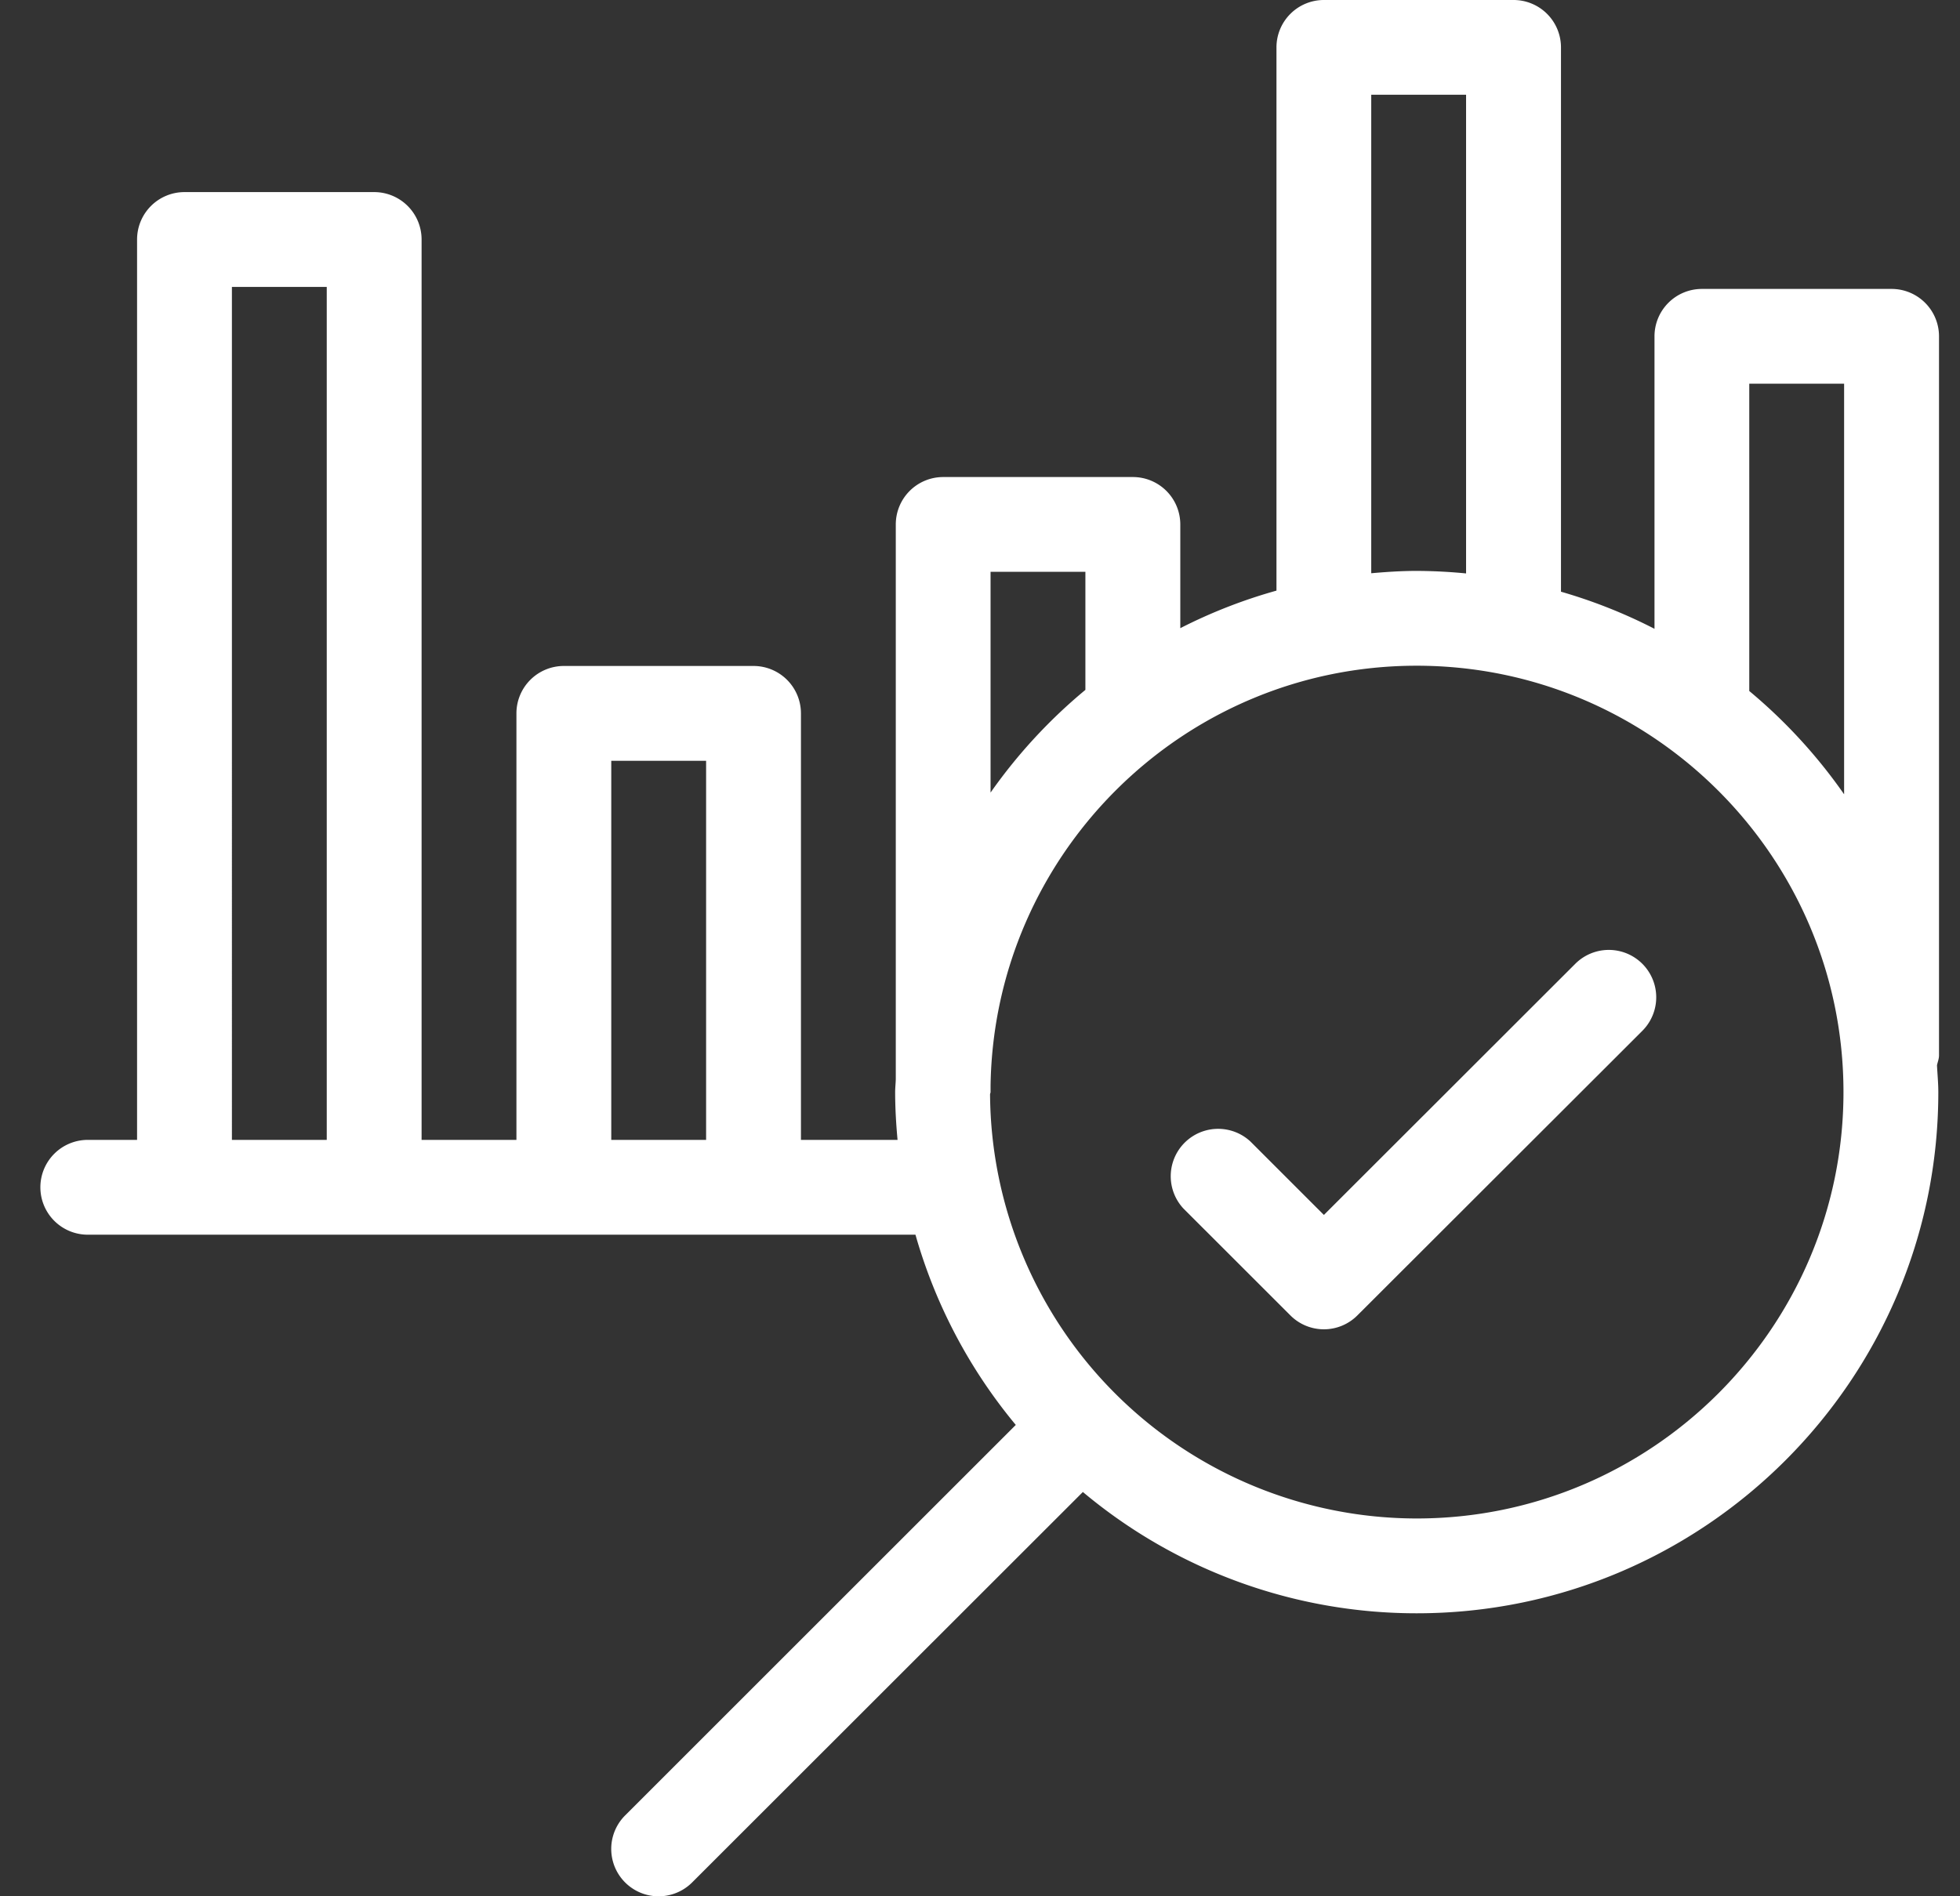
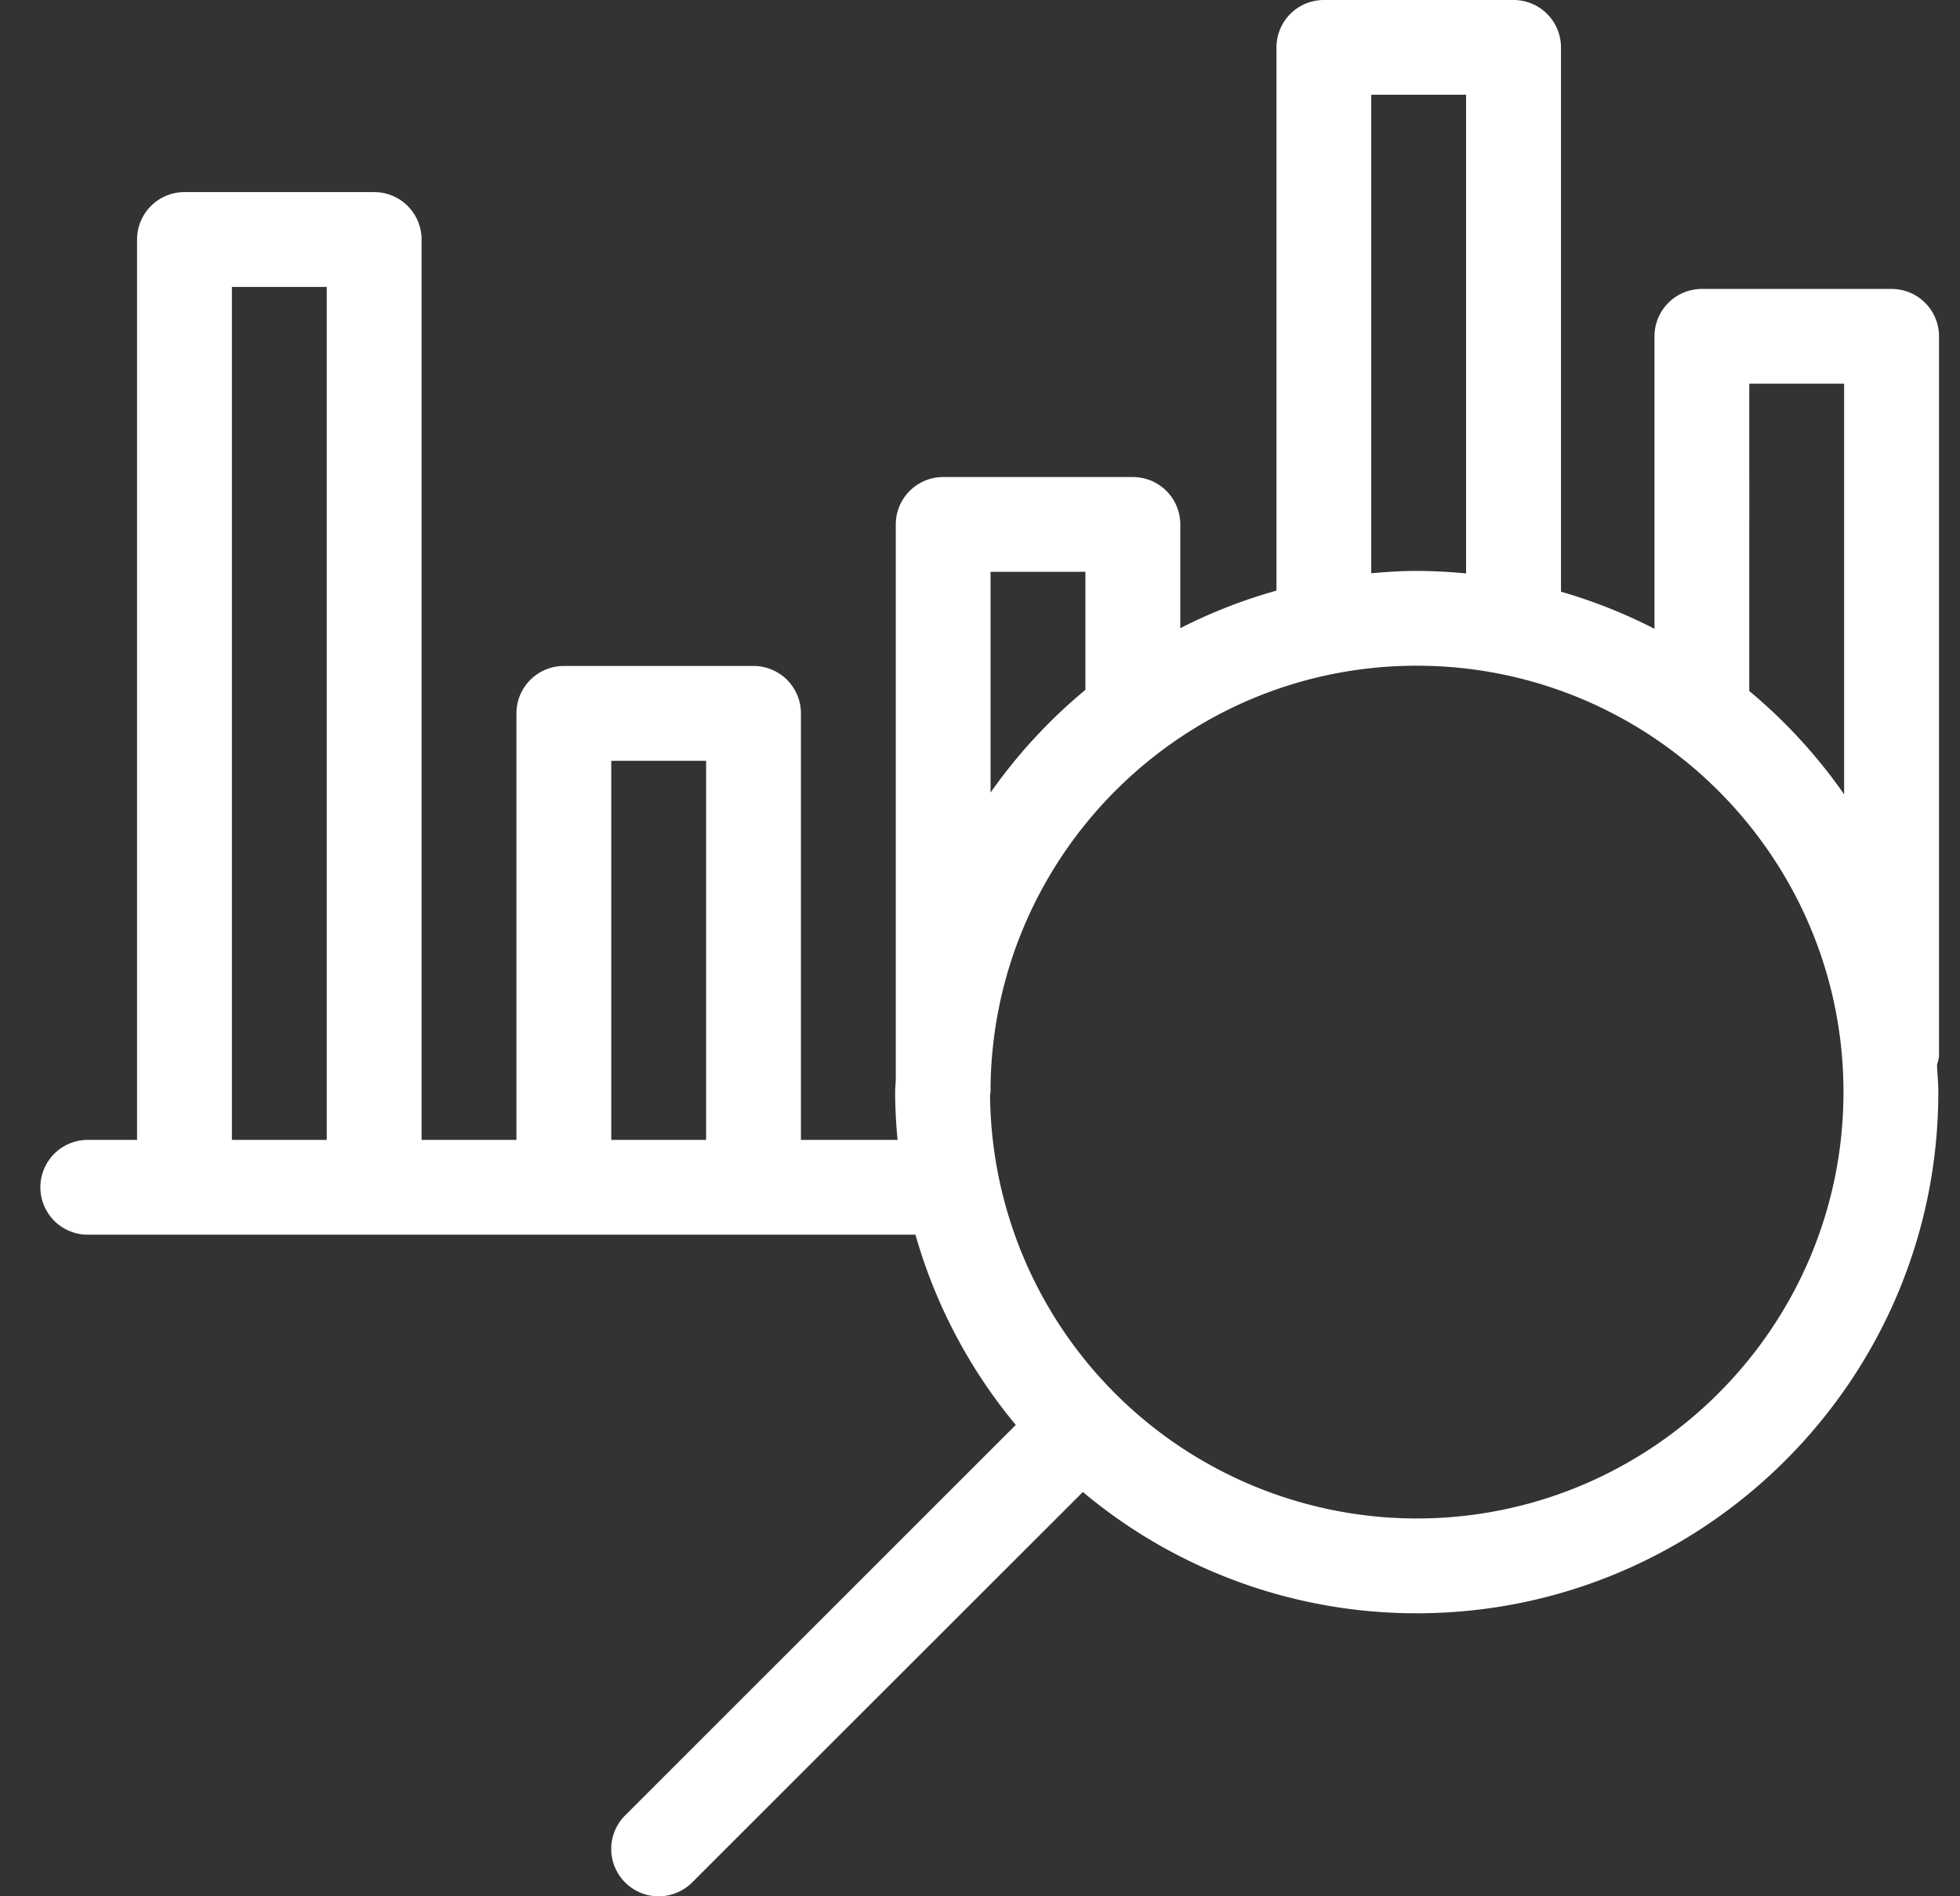
<svg xmlns="http://www.w3.org/2000/svg" width="31" height="30" fill="none">
  <rect width="100%" height="100%" fill="#333333" stroke="none" />
  <path d="M30.668 5.32a.75.75 0 0 0-.75-.749h-3a.75.75 0 0 0-.75.75v4.627a8.196 8.196 0 0 0-1.479-.587V.75a.75.75 0 0 0-.75-.75h-3a.75.75 0 0 0-.75.75v8.594a8.183 8.183 0 0 0-1.521.594V8.297a.75.75 0 0 0-.75-.75h-3a.75.75 0 0 0-.75.75v8.778c-.002.068-.01.134-.01.203 0 .255.015.506.038.756h-1.528v-6.748a.75.75 0 0 0-.75-.75h-3a.75.75 0 0 0-.75.75v6.748h-1.5V3.789a.75.75 0 0 0-.75-.75h-3a.75.75 0 0 0-.75.75v14.245h-.752a.75.75 0 1 0 0 1.499h13.063a8.227 8.227 0 0 0 1.587 3.01l-6.179 6.178a.749.749 0 1 0 1.06 1.06l6.18-6.177a8.213 8.213 0 0 0 5.28 1.919c4.549 0 8.25-3.7 8.25-8.245 0-.144-.014-.284-.021-.425.011-.052.032-.102.032-.157V5.32Zm-27 12.714V4.539h1.5v13.495h-1.5Zm6 0v-5.998h1.5v5.998h-1.5ZM21.688 1.499h1.5v7.573a8.307 8.307 0 0 0-.782-.04c-.242 0-.48.016-.718.037v-7.57Zm-6.021 7.547h1.5v1.868a8.31 8.31 0 0 0-1.5 1.625V9.046Zm6.74 14.977a6.754 6.754 0 0 1-6.748-6.712c.001-.012.008-.021.008-.034v-.1c.055-3.673 3.052-6.645 6.74-6.645 3.721 0 6.75 3.026 6.75 6.745 0 3.72-3.029 6.746-6.75 6.746Zm5.26-13.091V6.07h1.5v6.496a8.32 8.32 0 0 0-1.5-1.634Z" fill="url(#a)" />
-   <path d="m24.915 15.248-3.976 3.973-1.161-1.161a.75.75 0 0 0-1.06 1.06l1.691 1.69a.748.748 0 0 0 1.06 0l4.507-4.502a.749.749 0 1 0-1.061-1.06Z" fill="url(#b)" />
  <defs>
    <linearGradient id="a" x1=".666" y1="15" x2="30.668" y2="15" gradientUnits="userSpaceOnUse">
      <stop stop-color="#fff" data-originalstopcolor="#ffffff" />
      <stop offset="1" stop-color="#fff" data-originalstopcolor="#ffffff" />
    </linearGradient>
    <linearGradient id="b" x1=".666" y1="15" x2="30.668" y2="15" gradientUnits="userSpaceOnUse">
      <stop stop-color="#fff" data-originalstopcolor="#ffffff" />
      <stop offset="1" stop-color="#fff" data-originalstopcolor="#ffffff" />
    </linearGradient>
  </defs>
</svg>